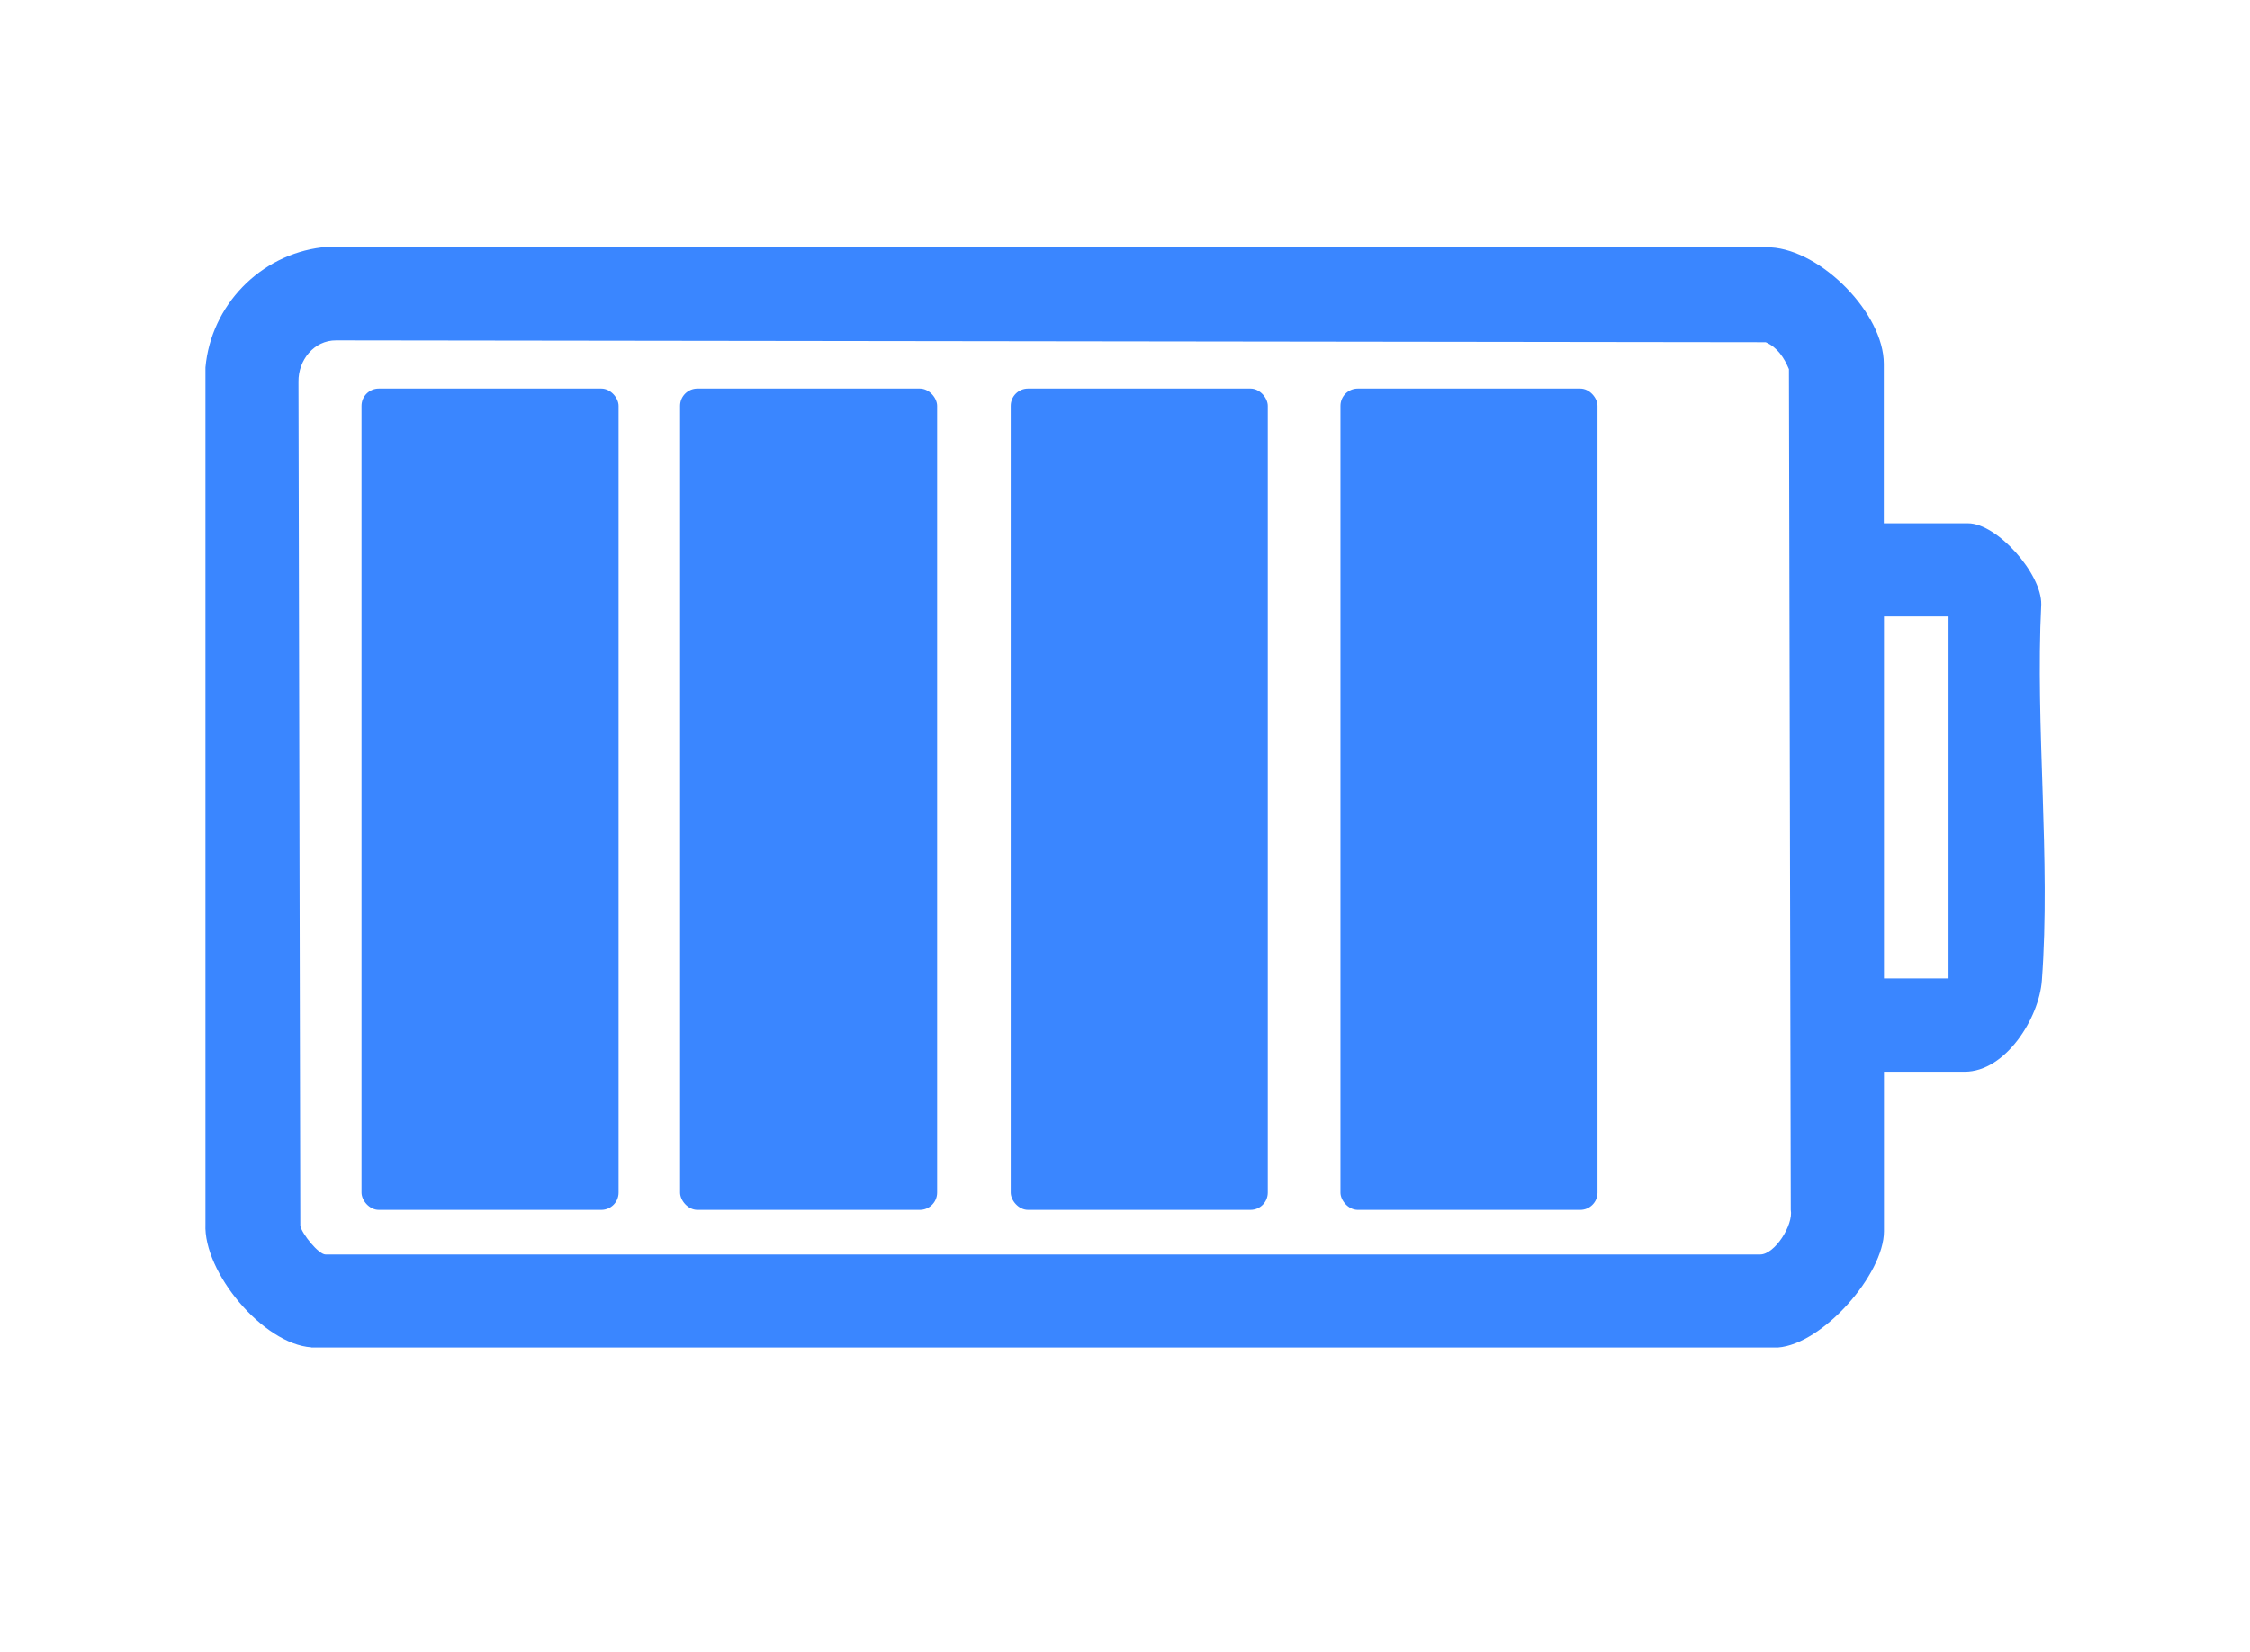
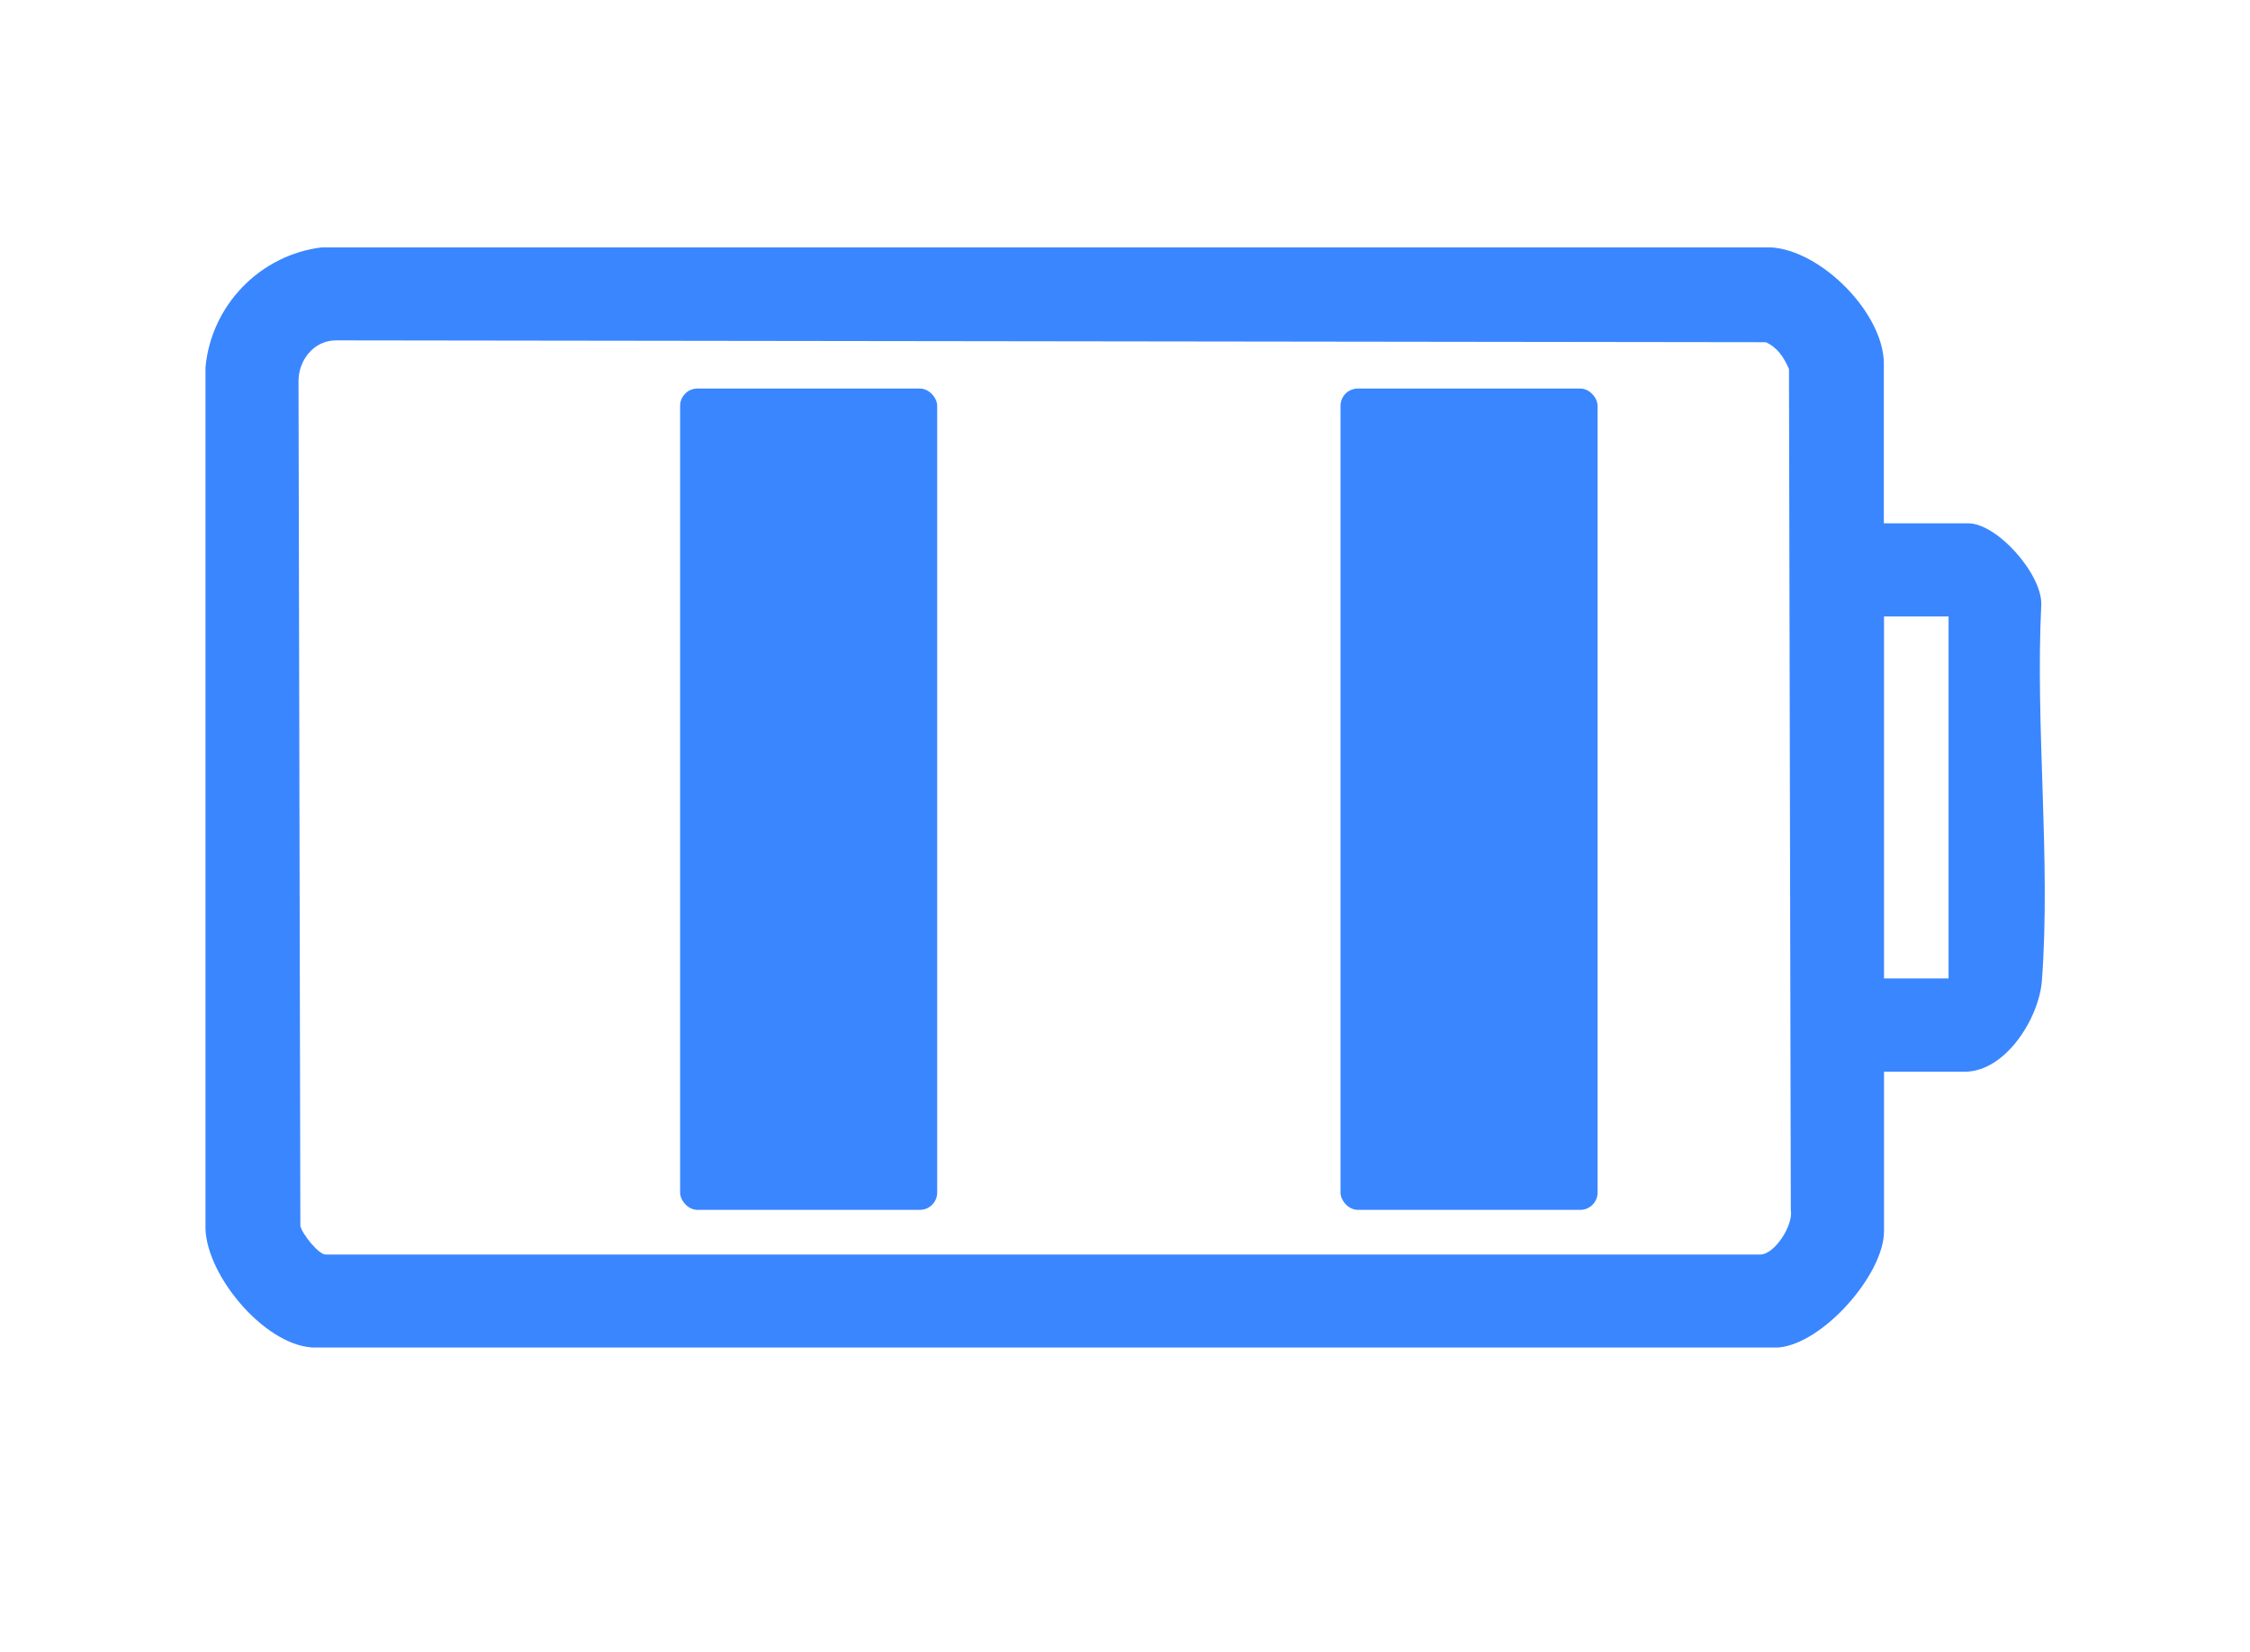
<svg xmlns="http://www.w3.org/2000/svg" id="Capa_1" version="1.1" viewBox="0 0 1470.5 1080">
  <defs>
    <style>
      .st0 {
        fill: #3a86ff;
      }
    </style>
  </defs>
  <path class="st0" d="M203.5,880.9h958.5c29.3-2.2,69.3-47.9,69.3-76v-104.3h52.7c26.9,0,48.7-35.2,50.5-59.6,5.9-79.2-4.4-165.9-.4-245.9.4-19.9-28.8-53-47.8-53h-55.1v-104.3c0-32.8-40.7-74.2-73.9-76.1H210.4c-40.4,4.9-72.4,37.8-76.1,78.5v560c-1.4,31.5,37.6,78.4,69.2,80.6ZM1231.3,403h42.2v236.6h-42.2v-236.6ZM219.7,222.5l934.3,1.2c7.6,3.3,12.1,10.2,15.2,17.6l1.2,549.6c1.8,9.9-10.5,29.2-20,29.2H212.8c-4.6,0-15.4-13.5-16.5-18.7l-1.2-551.9c-.2-14,10.1-27.1,24.6-27Z" />
-   <rect class="st0" x="236.3" y="254" width="168" height="536.9" rx="11.3" ry="11.3" />
  <rect class="st0" x="444.5" y="254" width="168" height="536.9" rx="11.3" ry="11.3" />
-   <rect class="st0" x="660.6" y="254" width="168" height="536.9" rx="11.3" ry="11.3" />
  <rect class="st0" x="876.1" y="254" width="168" height="536.9" rx="11.3" ry="11.3" />
</svg>